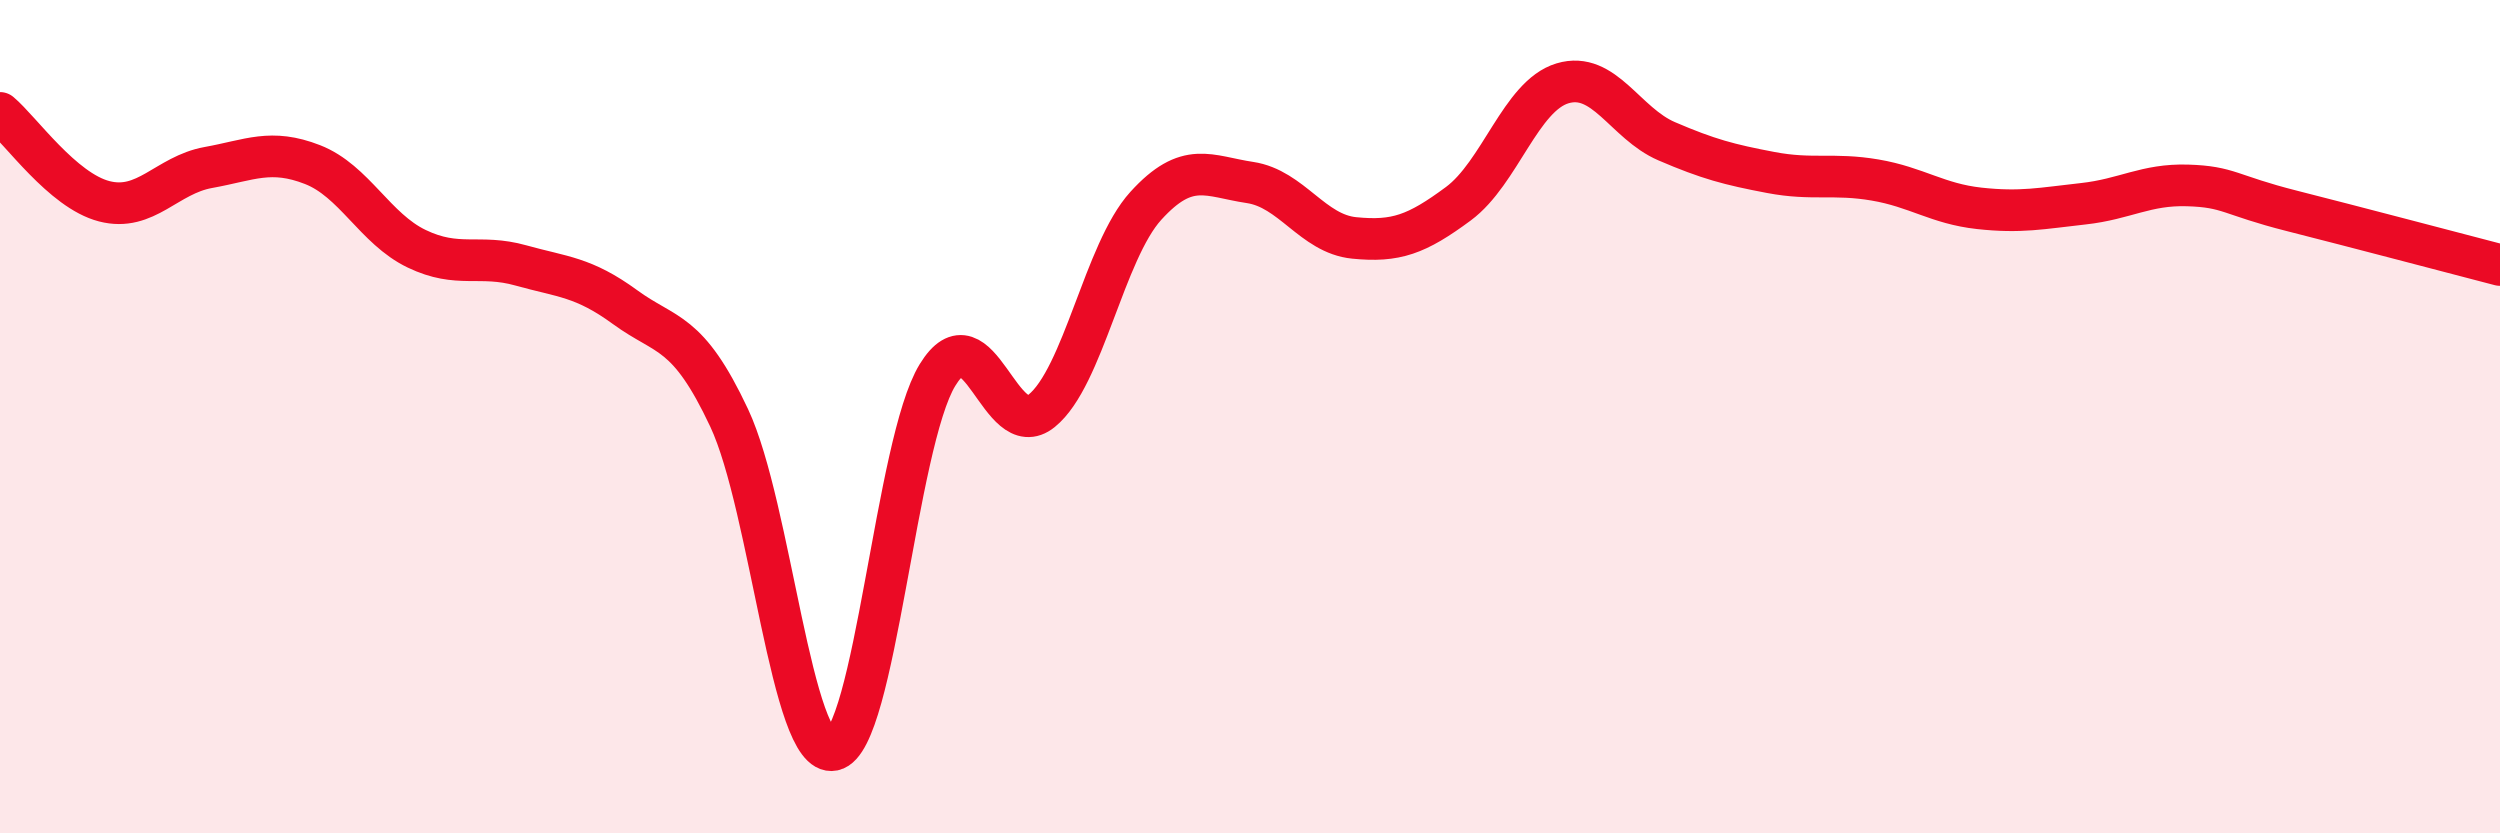
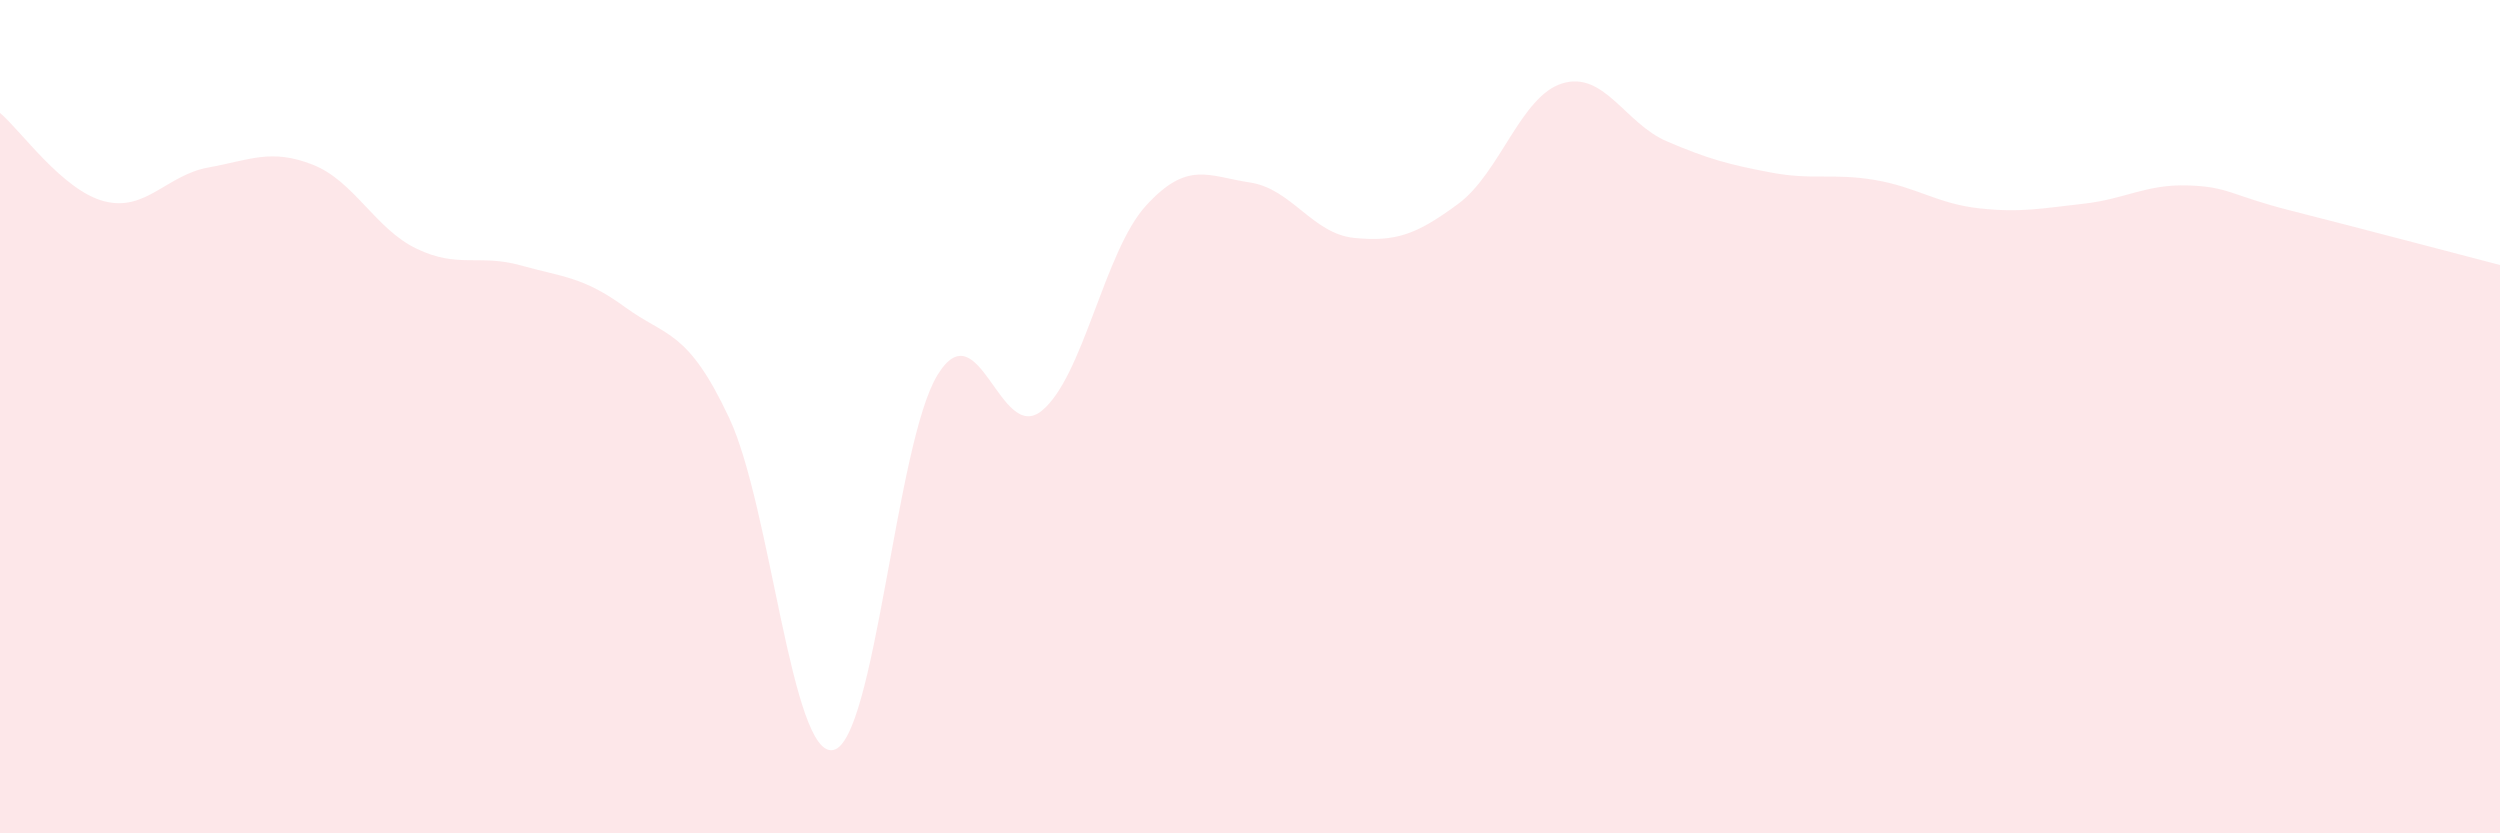
<svg xmlns="http://www.w3.org/2000/svg" width="60" height="20" viewBox="0 0 60 20">
  <path d="M 0,2.71 C 0.5,3.13 1.5,4.57 2.5,4.83 C 3.5,5.09 4,4.2 5,4.02 C 6,3.84 6.5,3.56 7.5,3.95 C 8.5,4.34 9,5.49 10,5.97 C 11,6.45 11.5,6.09 12.5,6.37 C 13.5,6.65 14,6.64 15,7.37 C 16,8.1 16.5,7.9 17.5,10.03 C 18.5,12.16 19,18.21 20,18 C 21,17.79 21.5,10.63 22.5,9 C 23.5,7.37 24,10.67 25,9.86 C 26,9.05 26.5,6.04 27.5,4.94 C 28.5,3.84 29,4.23 30,4.38 C 31,4.53 31.5,5.61 32.5,5.71 C 33.5,5.81 34,5.63 35,4.89 C 36,4.15 36.5,2.3 37.5,2 C 38.5,1.7 39,2.96 40,3.39 C 41,3.82 41.5,3.95 42.5,4.14 C 43.5,4.33 44,4.15 45,4.32 C 46,4.49 46.5,4.89 47.5,5 C 48.5,5.11 49,5 50,4.89 C 51,4.78 51.5,4.42 52.5,4.45 C 53.5,4.48 53.5,4.68 55,5.06 C 56.5,5.44 59,6.1 60,6.36L60 20L0 20Z" fill="#EB0A25" opacity="0.1" stroke-linecap="round" stroke-linejoin="round" />
-   <path d="M 0,2.71 C 0.5,3.13 1.5,4.57 2.5,4.83 C 3.5,5.09 4,4.2 5,4.02 C 6,3.84 6.5,3.56 7.5,3.95 C 8.5,4.34 9,5.49 10,5.97 C 11,6.45 11.5,6.09 12.5,6.37 C 13.5,6.65 14,6.64 15,7.37 C 16,8.1 16.5,7.9 17.5,10.03 C 18.5,12.16 19,18.21 20,18 C 21,17.79 21.5,10.63 22.5,9 C 23.5,7.37 24,10.67 25,9.86 C 26,9.05 26.5,6.04 27.5,4.94 C 28.5,3.84 29,4.23 30,4.38 C 31,4.53 31.5,5.61 32.5,5.71 C 33.5,5.81 34,5.63 35,4.89 C 36,4.15 36.5,2.3 37.5,2 C 38.5,1.7 39,2.96 40,3.39 C 41,3.82 41.5,3.95 42.5,4.14 C 43.5,4.33 44,4.15 45,4.32 C 46,4.49 46.5,4.89 47.5,5 C 48.5,5.11 49,5 50,4.89 C 51,4.78 51.5,4.42 52.5,4.45 C 53.5,4.48 53.5,4.68 55,5.06 C 56.5,5.44 59,6.1 60,6.36" stroke="#EB0A25" stroke-width="1" fill="none" stroke-linecap="round" stroke-linejoin="round" />
</svg>